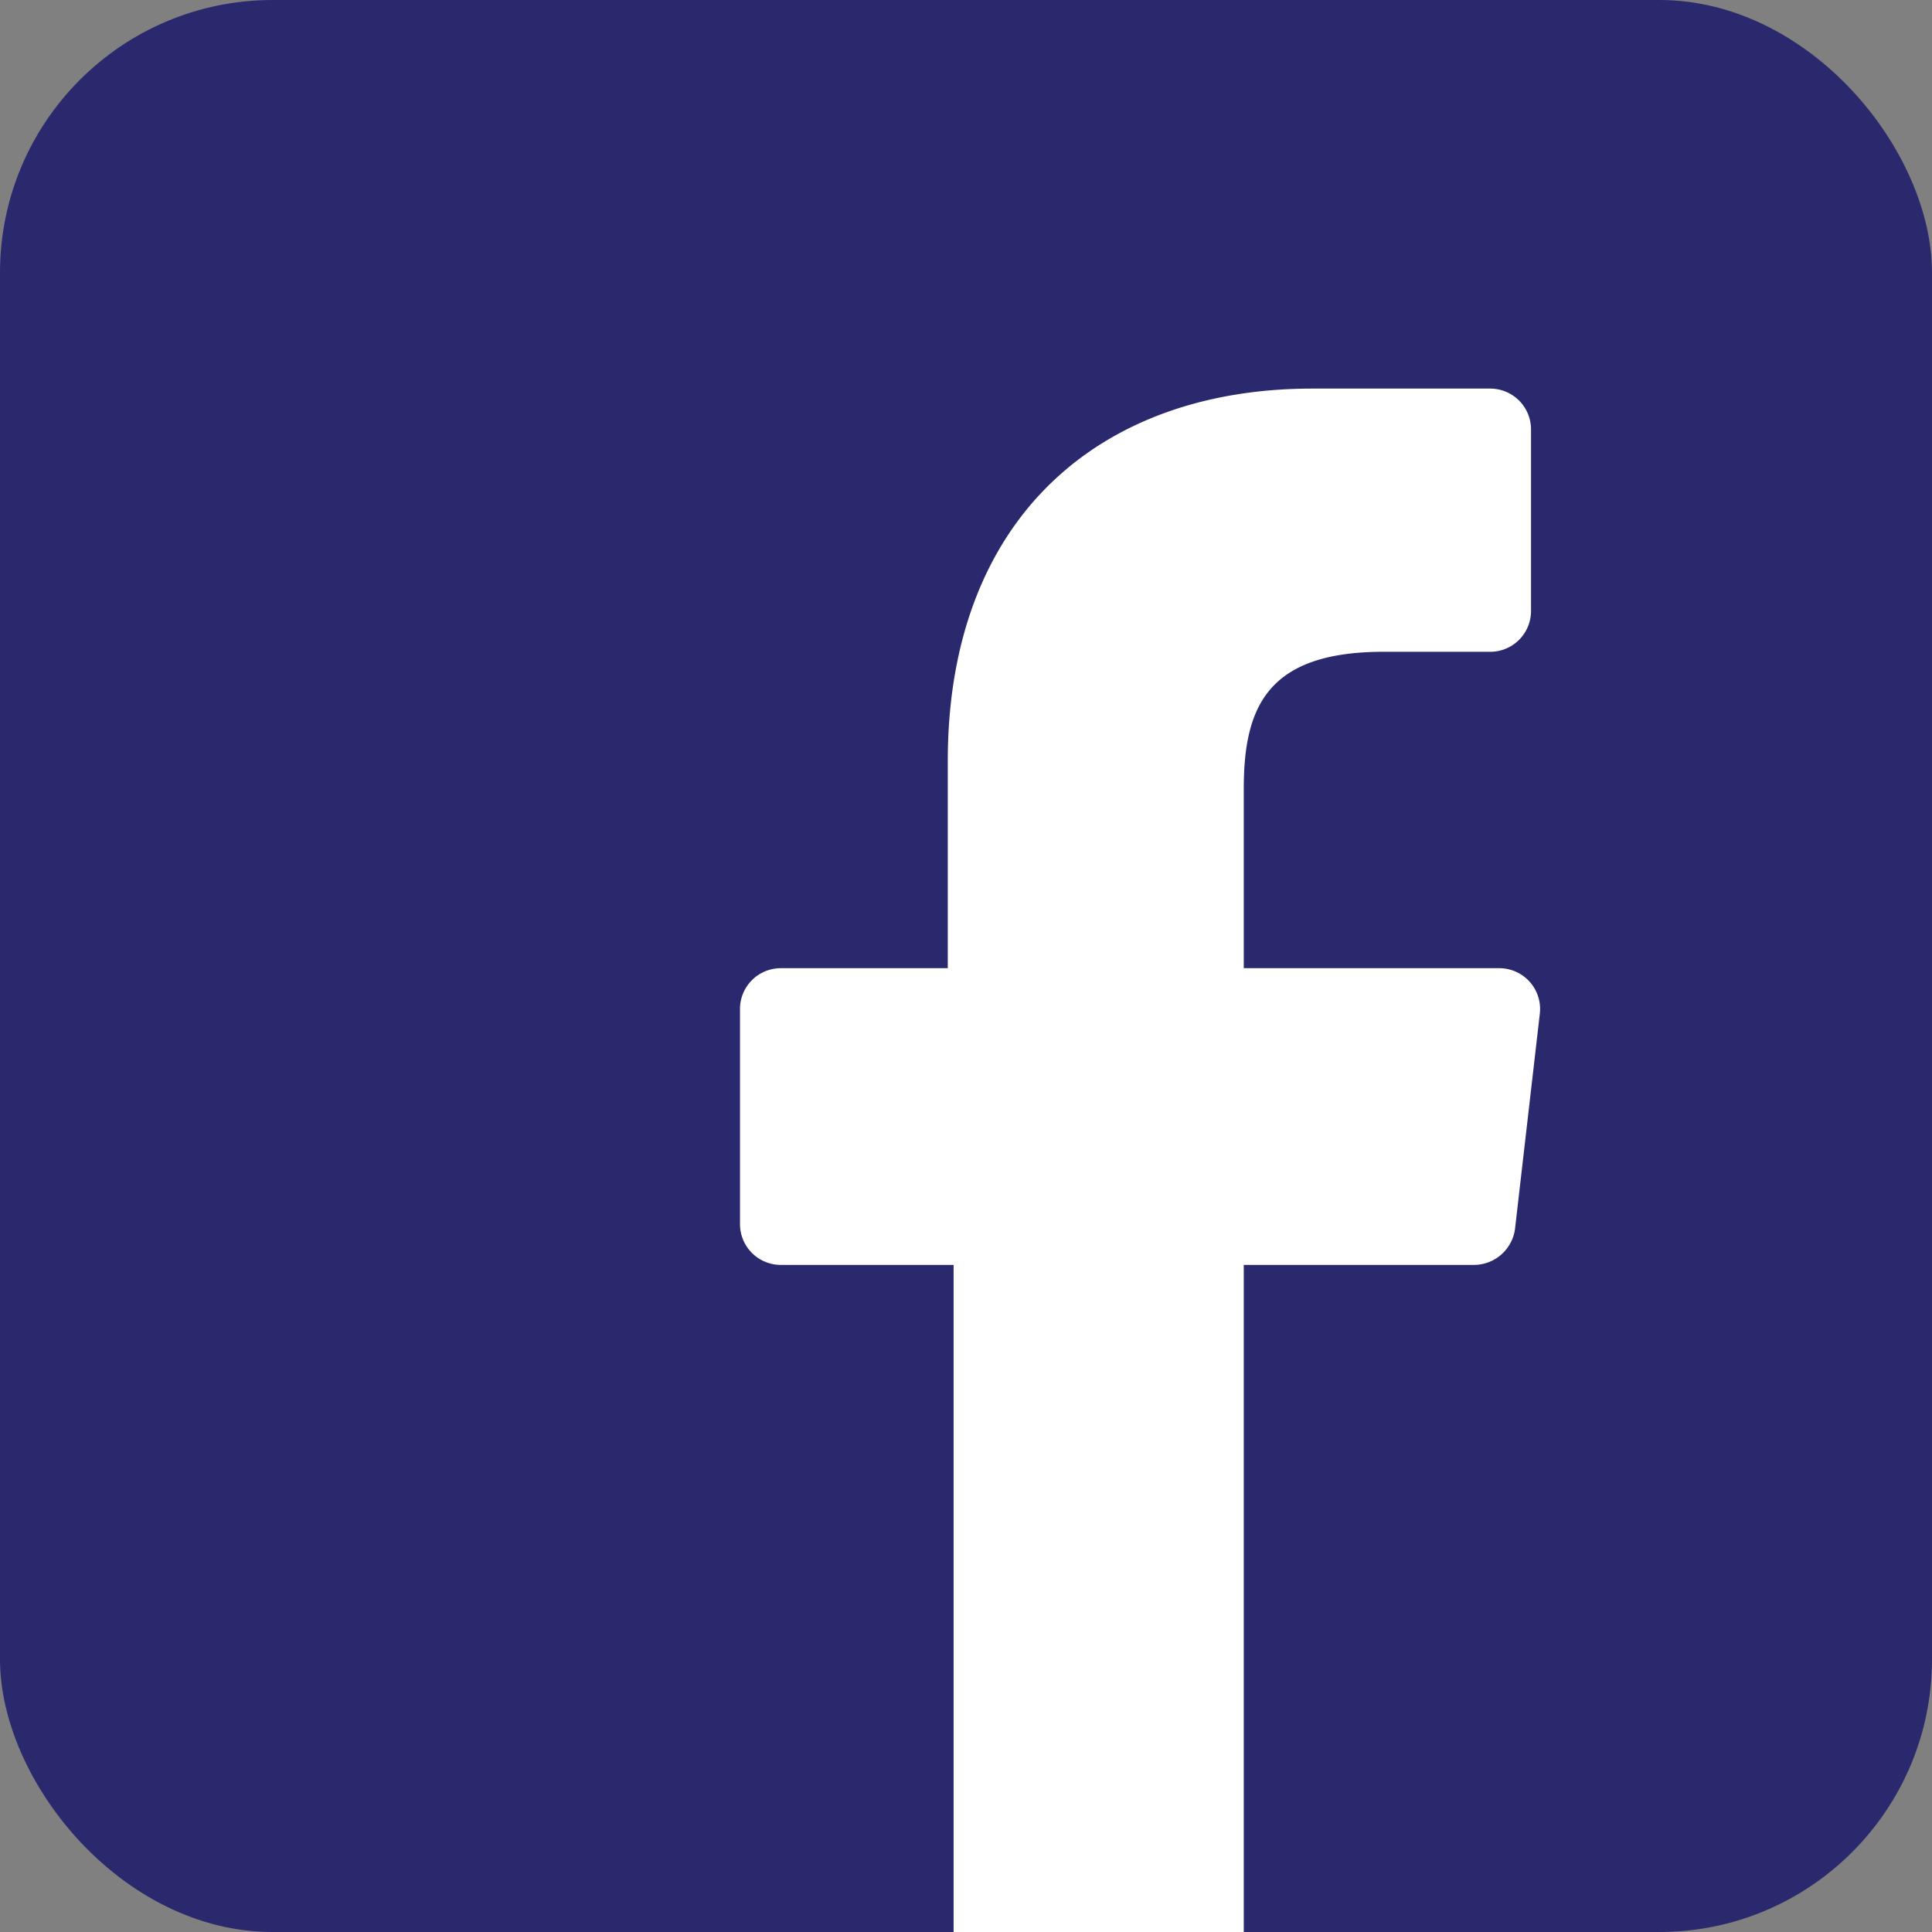
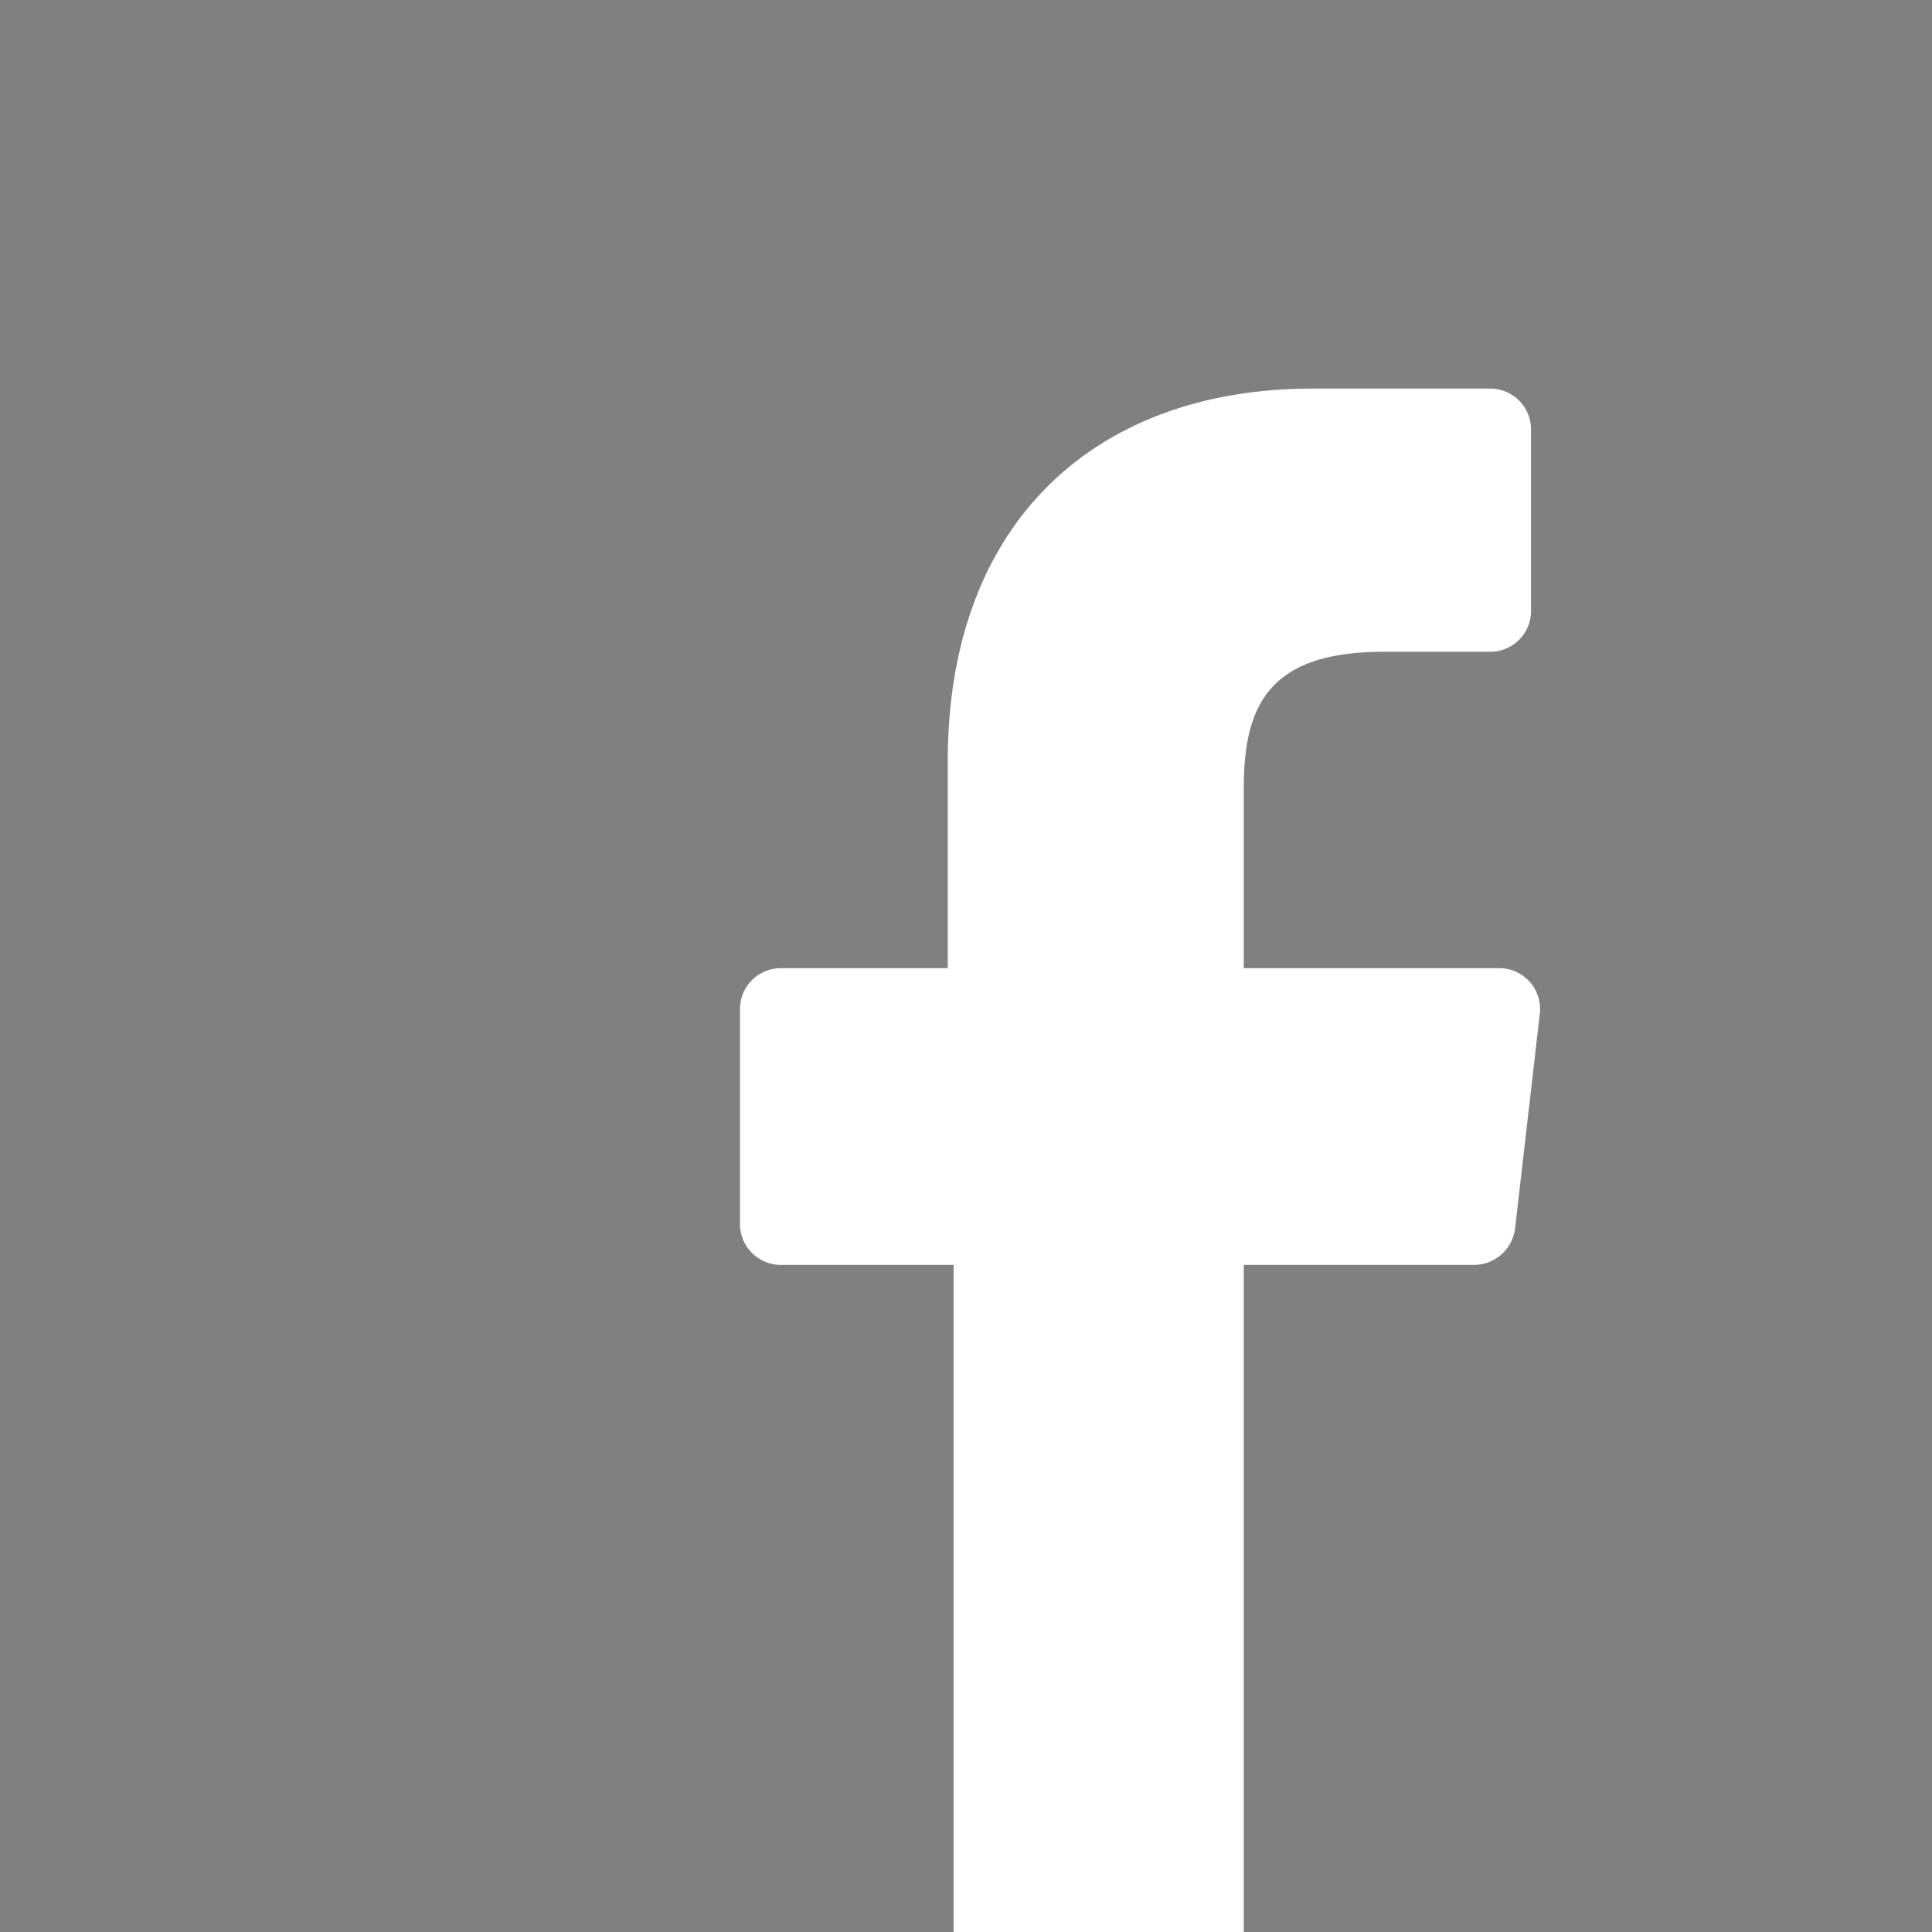
<svg xmlns="http://www.w3.org/2000/svg" viewBox="0 0 26.5 26.5">
  <rect x="0" y="0" width="26.5" height="26.5" fill="#808080" stroke="none" />
  <defs>
    <style>.cls-1{fill:#2b296d;}.cls-2{fill:#fff;}</style>
  </defs>
  <g id="Layer_2" data-name="Layer 2">
    <g id="Layer_1-2" data-name="Layer 1">
-       <rect class="cls-1" width="26.5" height="26.5" rx="3.74" />
      <path class="cls-2" d="M17.06,26.5l0-9.15h3.16a.57.57,0,0,0,.56-.49l.34-2.95a.56.56,0,0,0-.55-.63H17.06V10.82c0-1.12.32-1.88,1.92-1.88h1.48A.56.56,0,0,0,21,8.38V5.89a.56.56,0,0,0-.56-.56H18c-2.94,0-5,1.8-5,5.11v2.84H10.71a.56.56,0,0,0-.56.57v2.94a.56.56,0,0,0,.56.56h2.37V26.5Z" />
    </g>
  </g>
</svg>